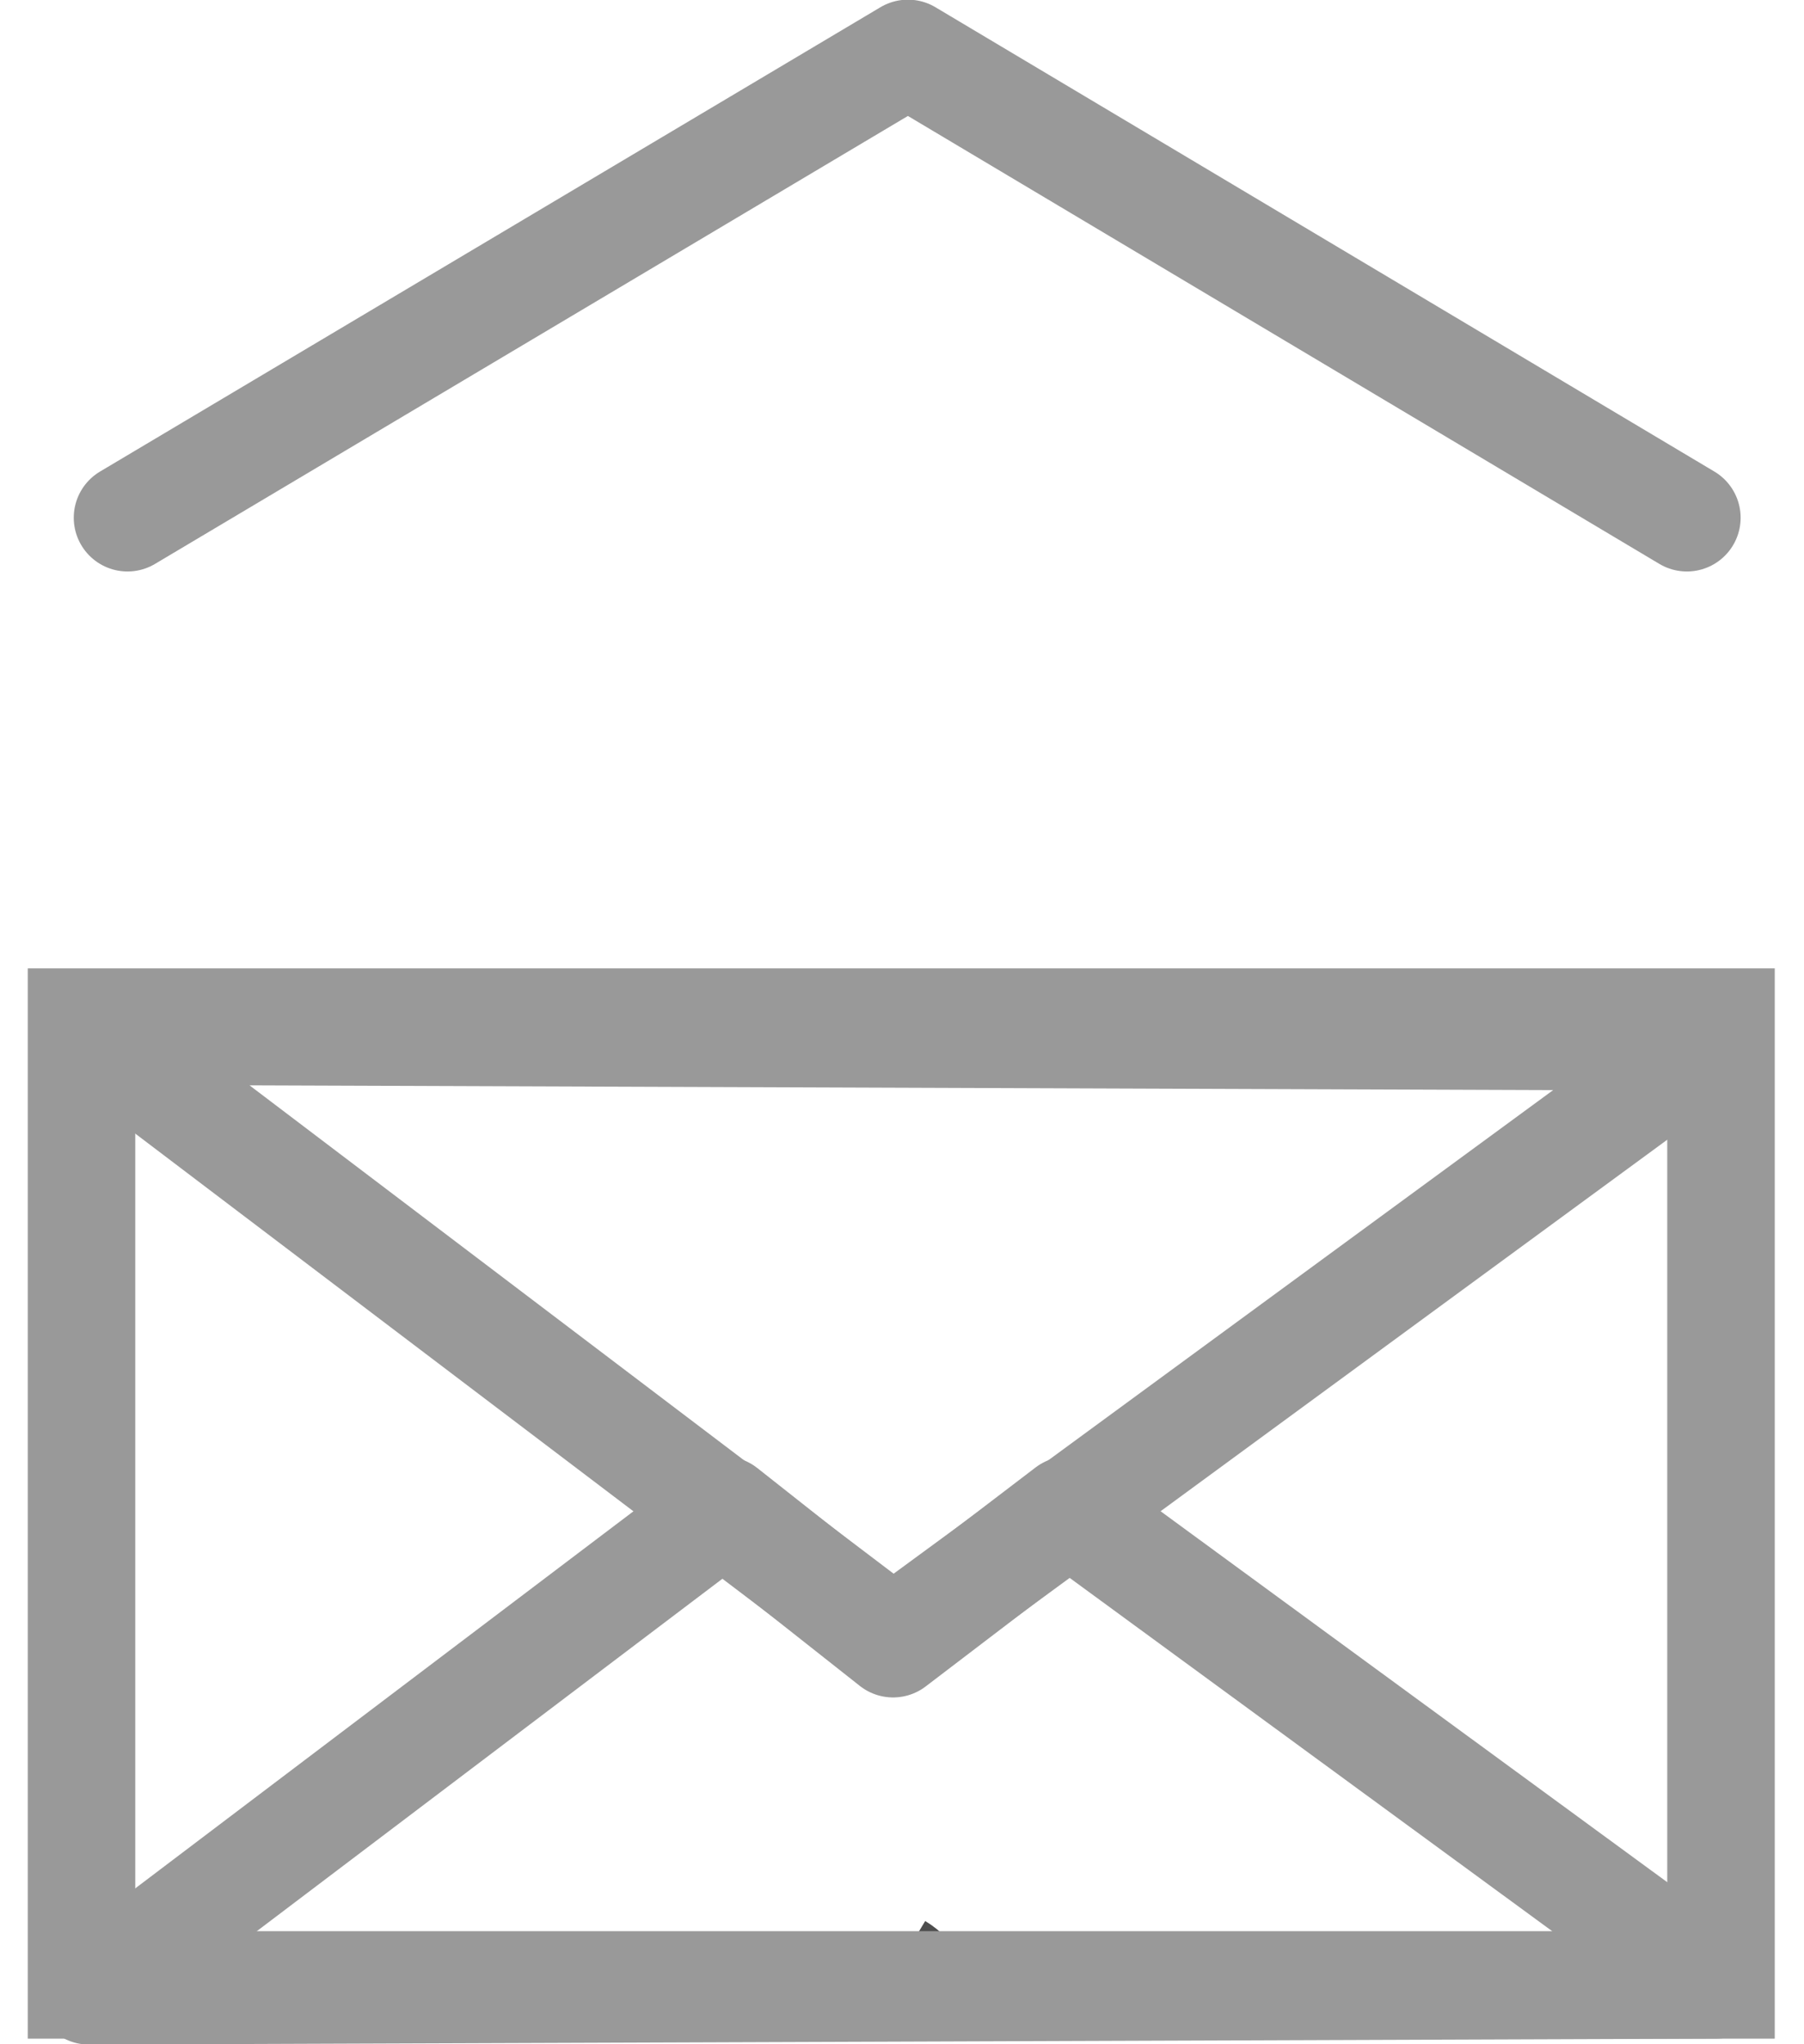
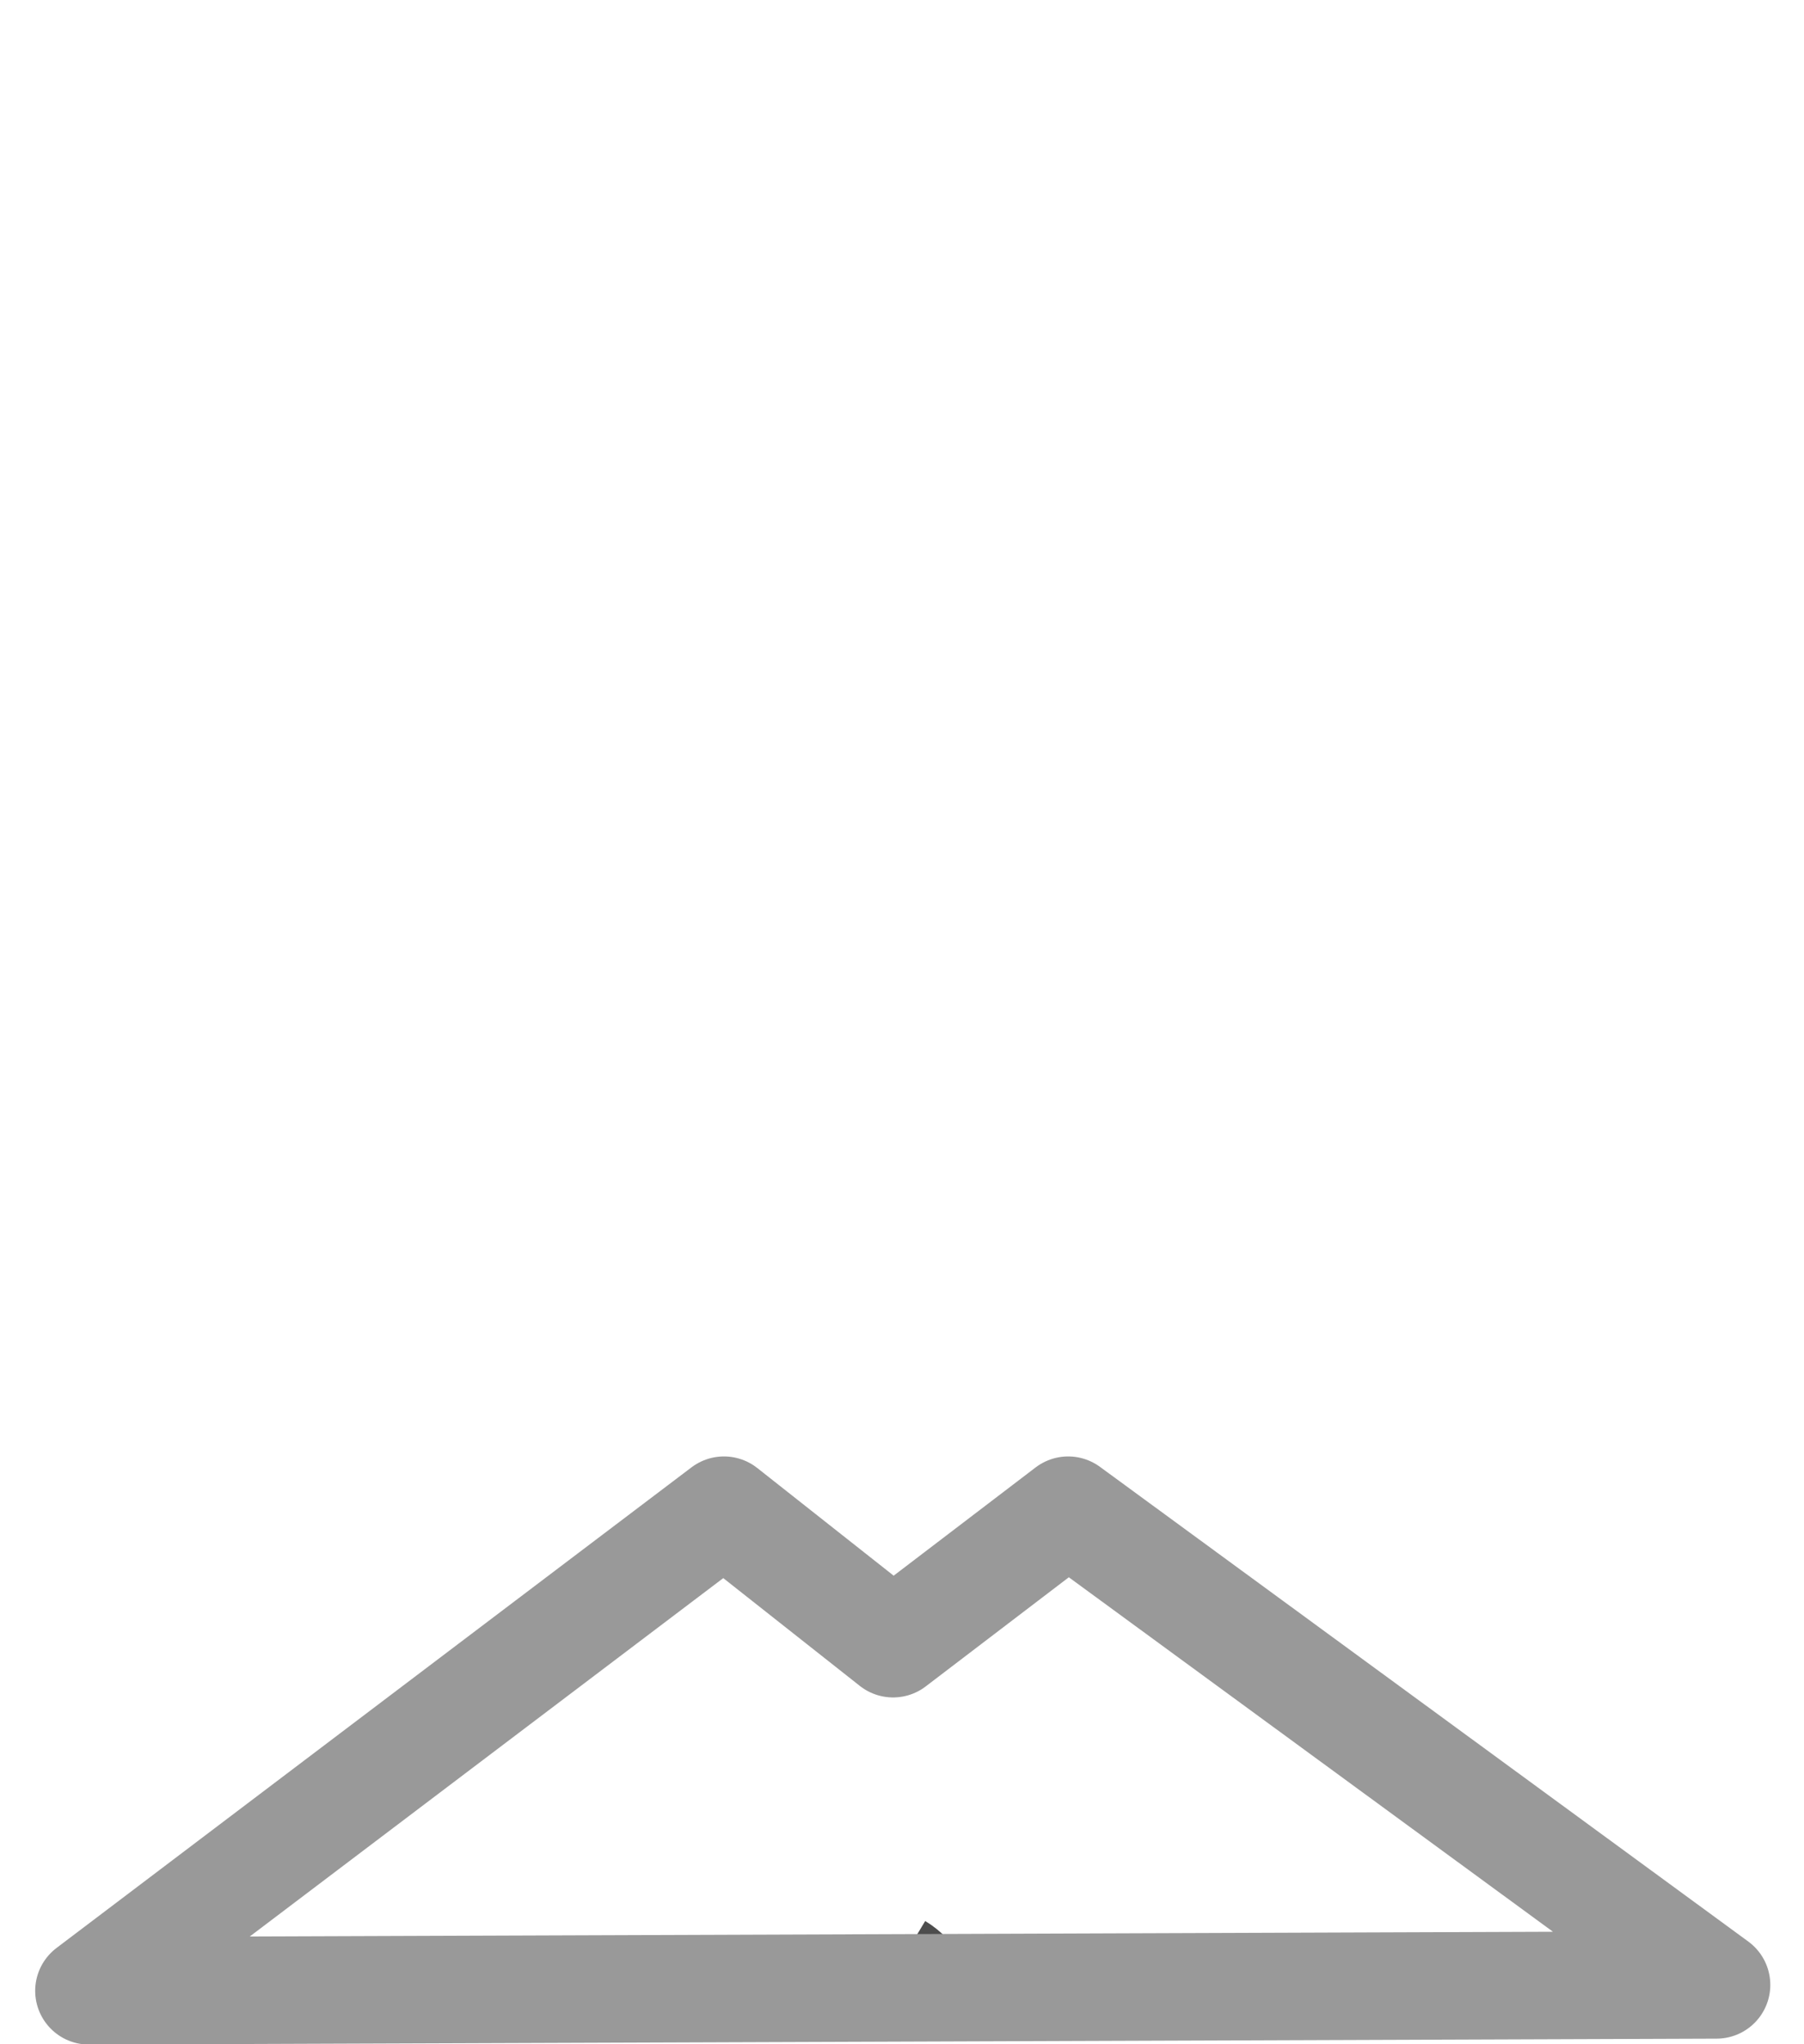
<svg xmlns="http://www.w3.org/2000/svg" xml:space="preserve" width="15px" height="17px" version="1.0" style="shape-rendering:geometricPrecision; text-rendering:geometricPrecision; image-rendering:optimizeQuality; fill-rule:evenodd; clip-rule:evenodd" viewBox="0 0 1178 1378">
  <defs>
    <style type="text/css">
   
    .str0 {stroke:#4D4D4D;stroke-width:72.455}
    .str1 {stroke:#999999;stroke-width:72.455}
    .str2 {stroke:#999999;stroke-width:72.455;stroke-linecap:round;stroke-linejoin:round}
    .fil1 {fill:none}
    .fil0 {fill:none;fill-rule:nonzero}
   
  </style>
  </defs>
  <g id="Capa_x0020_1">
    <path class="fil0 str0" d="M586 1326c5,3 10,8 13,14" />
-     <rect class="fil1 str1" x="36" y="689" width="1105" height="649" />
-     <polyline class="fil1 str2" points="67,349 593,36 1118,349 " />
-     <polyline class="fil1 str2" points="1138,699 41,695 583,1106 1138,699 " />
    <polyline class="fil1 str2" points="1138,1338 41,1342 469,1018 583,1108 701,1018 1138,1338 " />
  </g>
</svg>